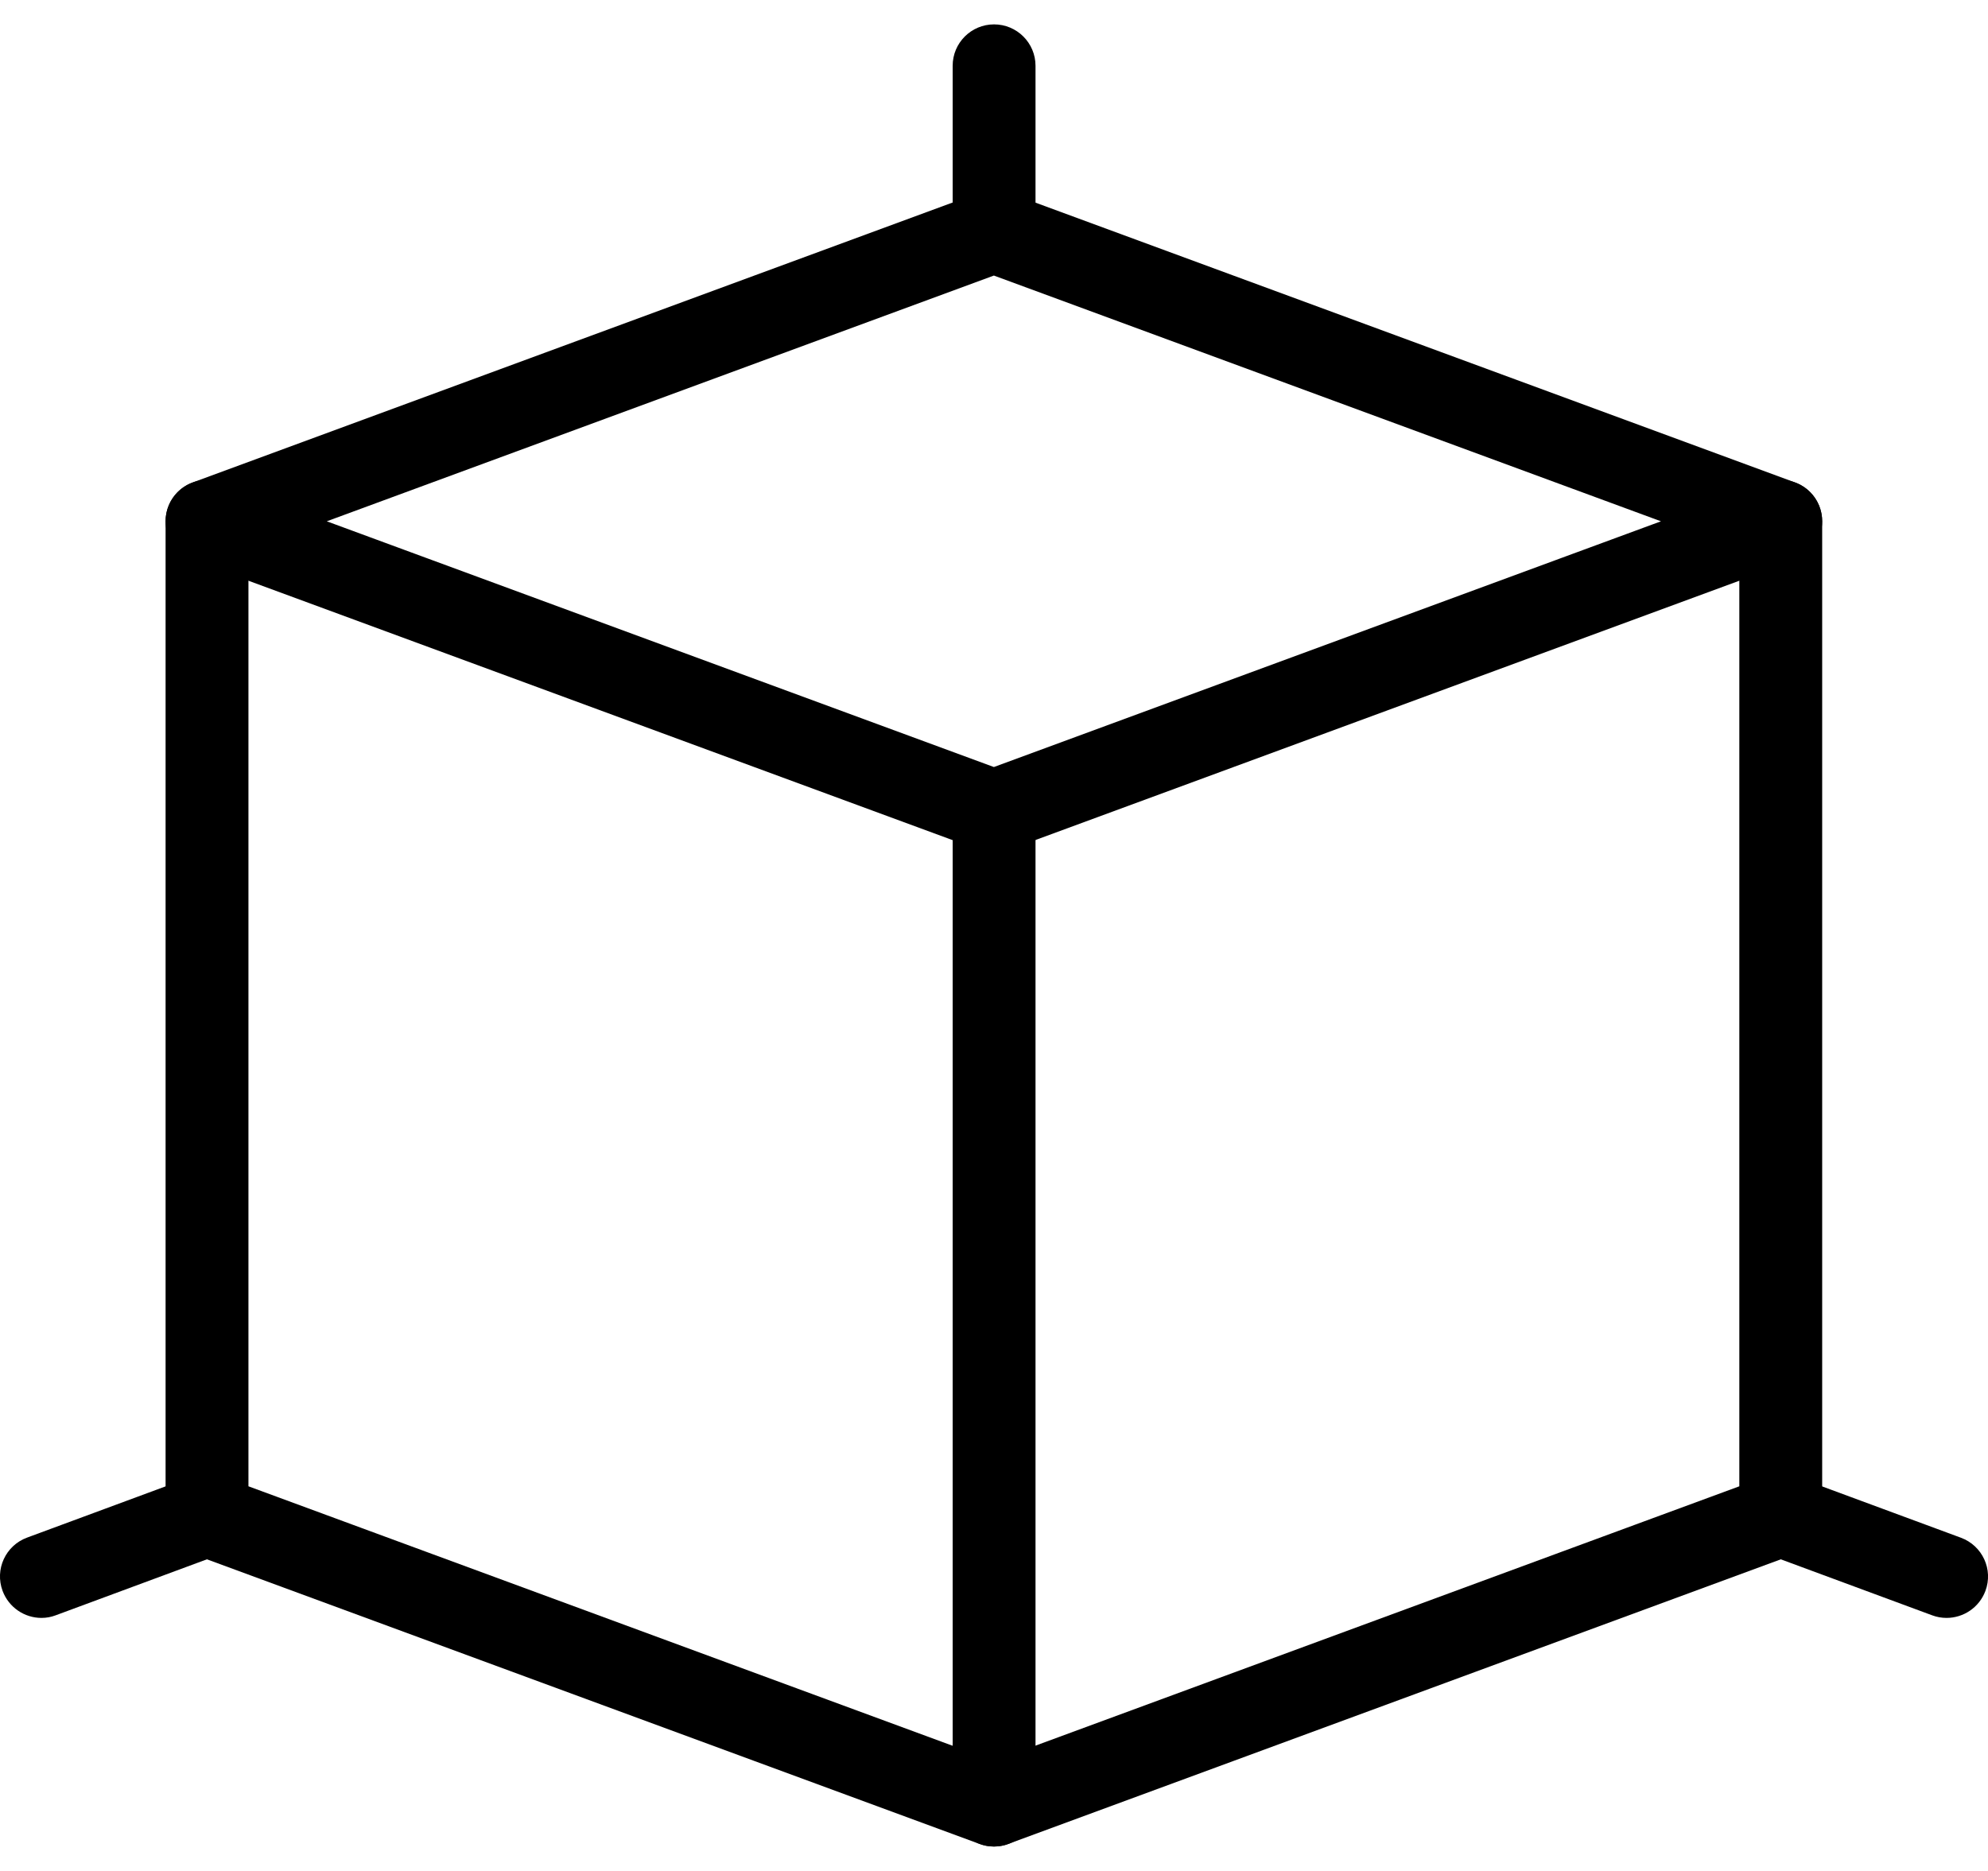
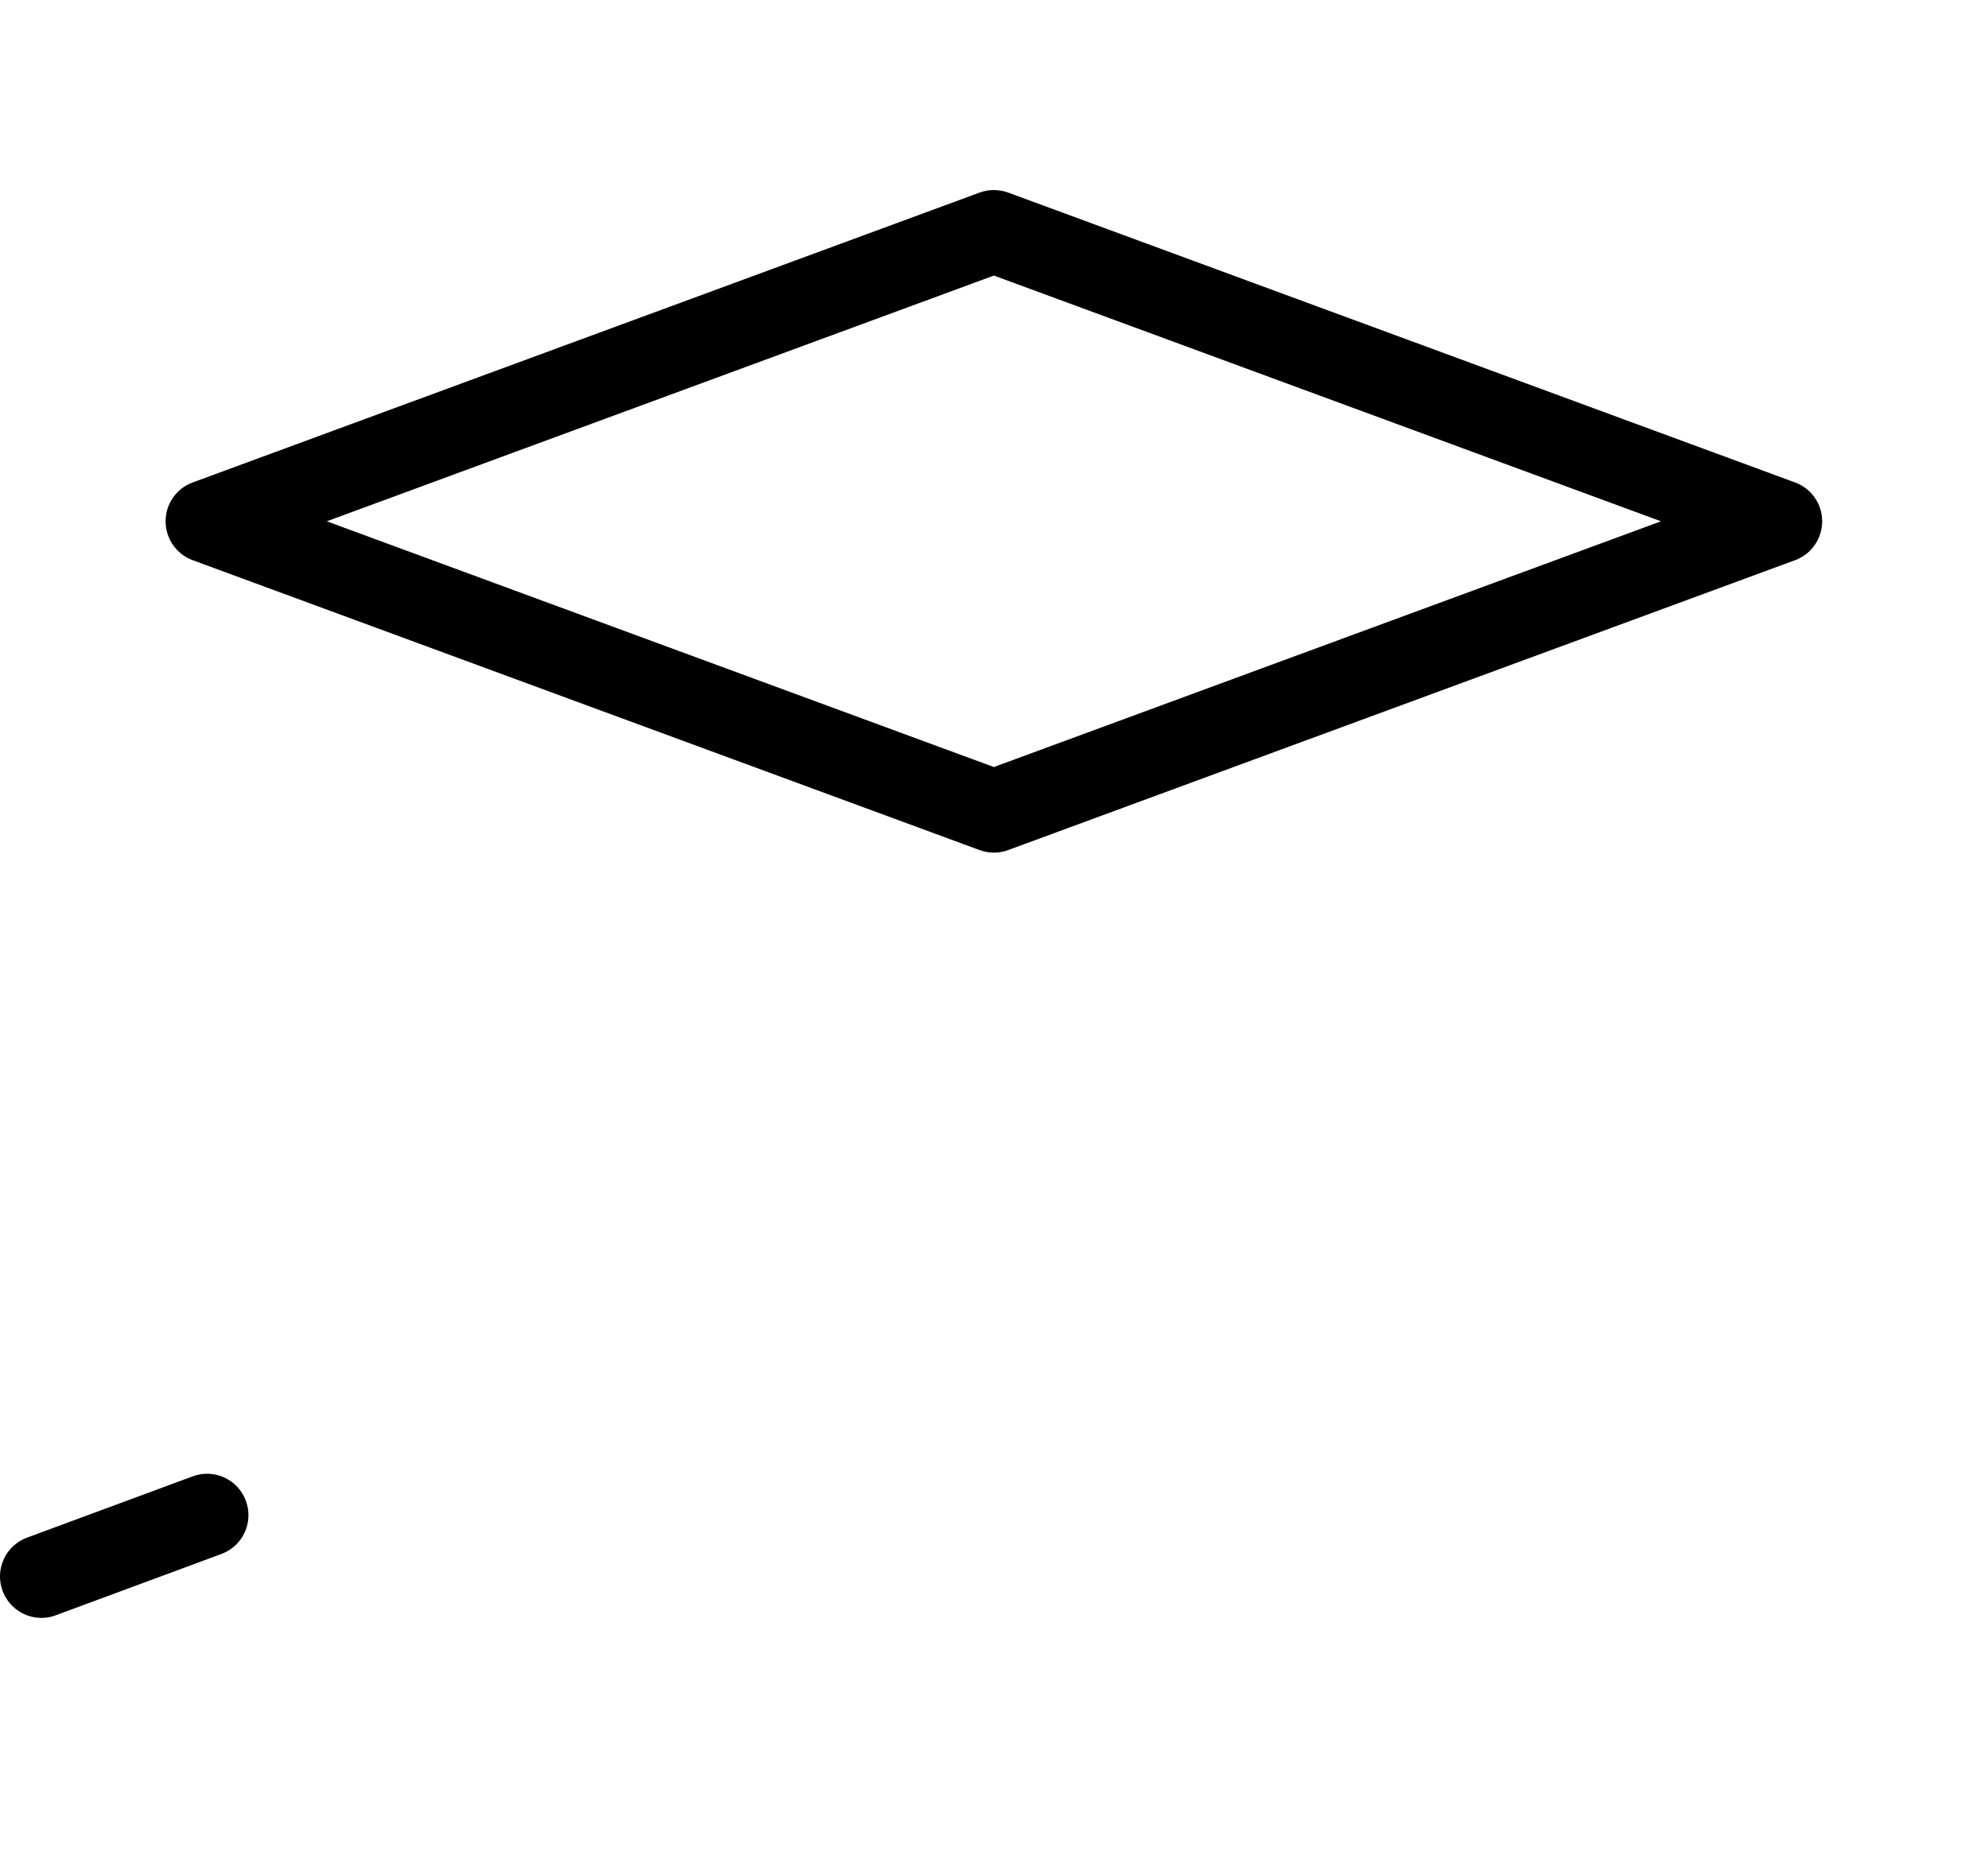
<svg xmlns="http://www.w3.org/2000/svg" width="34" height="32" viewBox="0 0 34 32" fill="none">
-   <path d="M17.001 4.666C16.61 4.666 16.293 4.349 16.293 3.958V1.125C16.293 0.734 16.61 0.417 17.001 0.417C17.392 0.417 17.71 0.734 17.71 1.125V3.958C17.71 4.349 17.392 4.666 17.001 4.666Z" fill="black" />
  <path fill-rule="evenodd" clip-rule="evenodd" d="M16.753 14.539C16.832 14.569 16.915 14.583 16.998 14.583C17.082 14.583 17.164 14.569 17.243 14.539L30.701 9.581C30.98 9.479 31.164 9.212 31.164 8.916C31.164 8.62 30.98 8.354 30.701 8.252L17.243 3.294C17.084 3.236 16.91 3.236 16.753 3.294L3.295 8.252C3.016 8.354 2.832 8.62 2.832 8.916C2.832 9.212 3.016 9.479 3.295 9.581L16.753 14.539ZM16.998 13.119L5.589 8.916L16.998 4.713L28.407 8.916L16.998 13.119Z" fill="black" />
  <path d="M0.709 27.672C0.421 27.672 0.151 27.495 0.044 27.209C-0.092 26.842 0.095 26.435 0.462 26.299L3.295 25.251C3.662 25.114 4.069 25.302 4.205 25.669C4.341 26.036 4.154 26.442 3.787 26.578L0.954 27.627C0.873 27.658 0.791 27.672 0.709 27.672Z" fill="black" />
-   <path d="M33.291 27.672C33.209 27.672 33.127 27.658 33.046 27.628L30.213 26.58C29.846 26.444 29.657 26.037 29.795 25.67C29.932 25.303 30.339 25.115 30.704 25.253L33.538 26.301C33.904 26.437 34.093 26.843 33.956 27.21C33.849 27.496 33.579 27.672 33.291 27.672Z" fill="black" />
-   <path d="M16.998 31.582C16.915 31.582 16.832 31.568 16.753 31.538L3.295 26.58C3.016 26.478 2.832 26.212 2.832 25.916V8.916C2.832 8.525 3.149 8.208 3.54 8.208C3.931 8.208 4.249 8.525 4.249 8.916V25.421L16.998 30.119L29.747 25.421V8.916C29.747 8.525 30.065 8.208 30.456 8.208C30.847 8.208 31.164 8.525 31.164 8.916V25.916C31.164 26.212 30.98 26.478 30.701 26.58L17.243 31.538C17.164 31.568 17.082 31.582 16.998 31.582Z" fill="black" />
-   <path d="M17.001 31.582C16.61 31.582 16.293 31.265 16.293 30.874V13.874C16.293 13.483 16.61 13.166 17.001 13.166C17.392 13.166 17.71 13.483 17.71 13.874V30.874C17.71 31.265 17.392 31.582 17.001 31.582Z" fill="black" />
</svg>